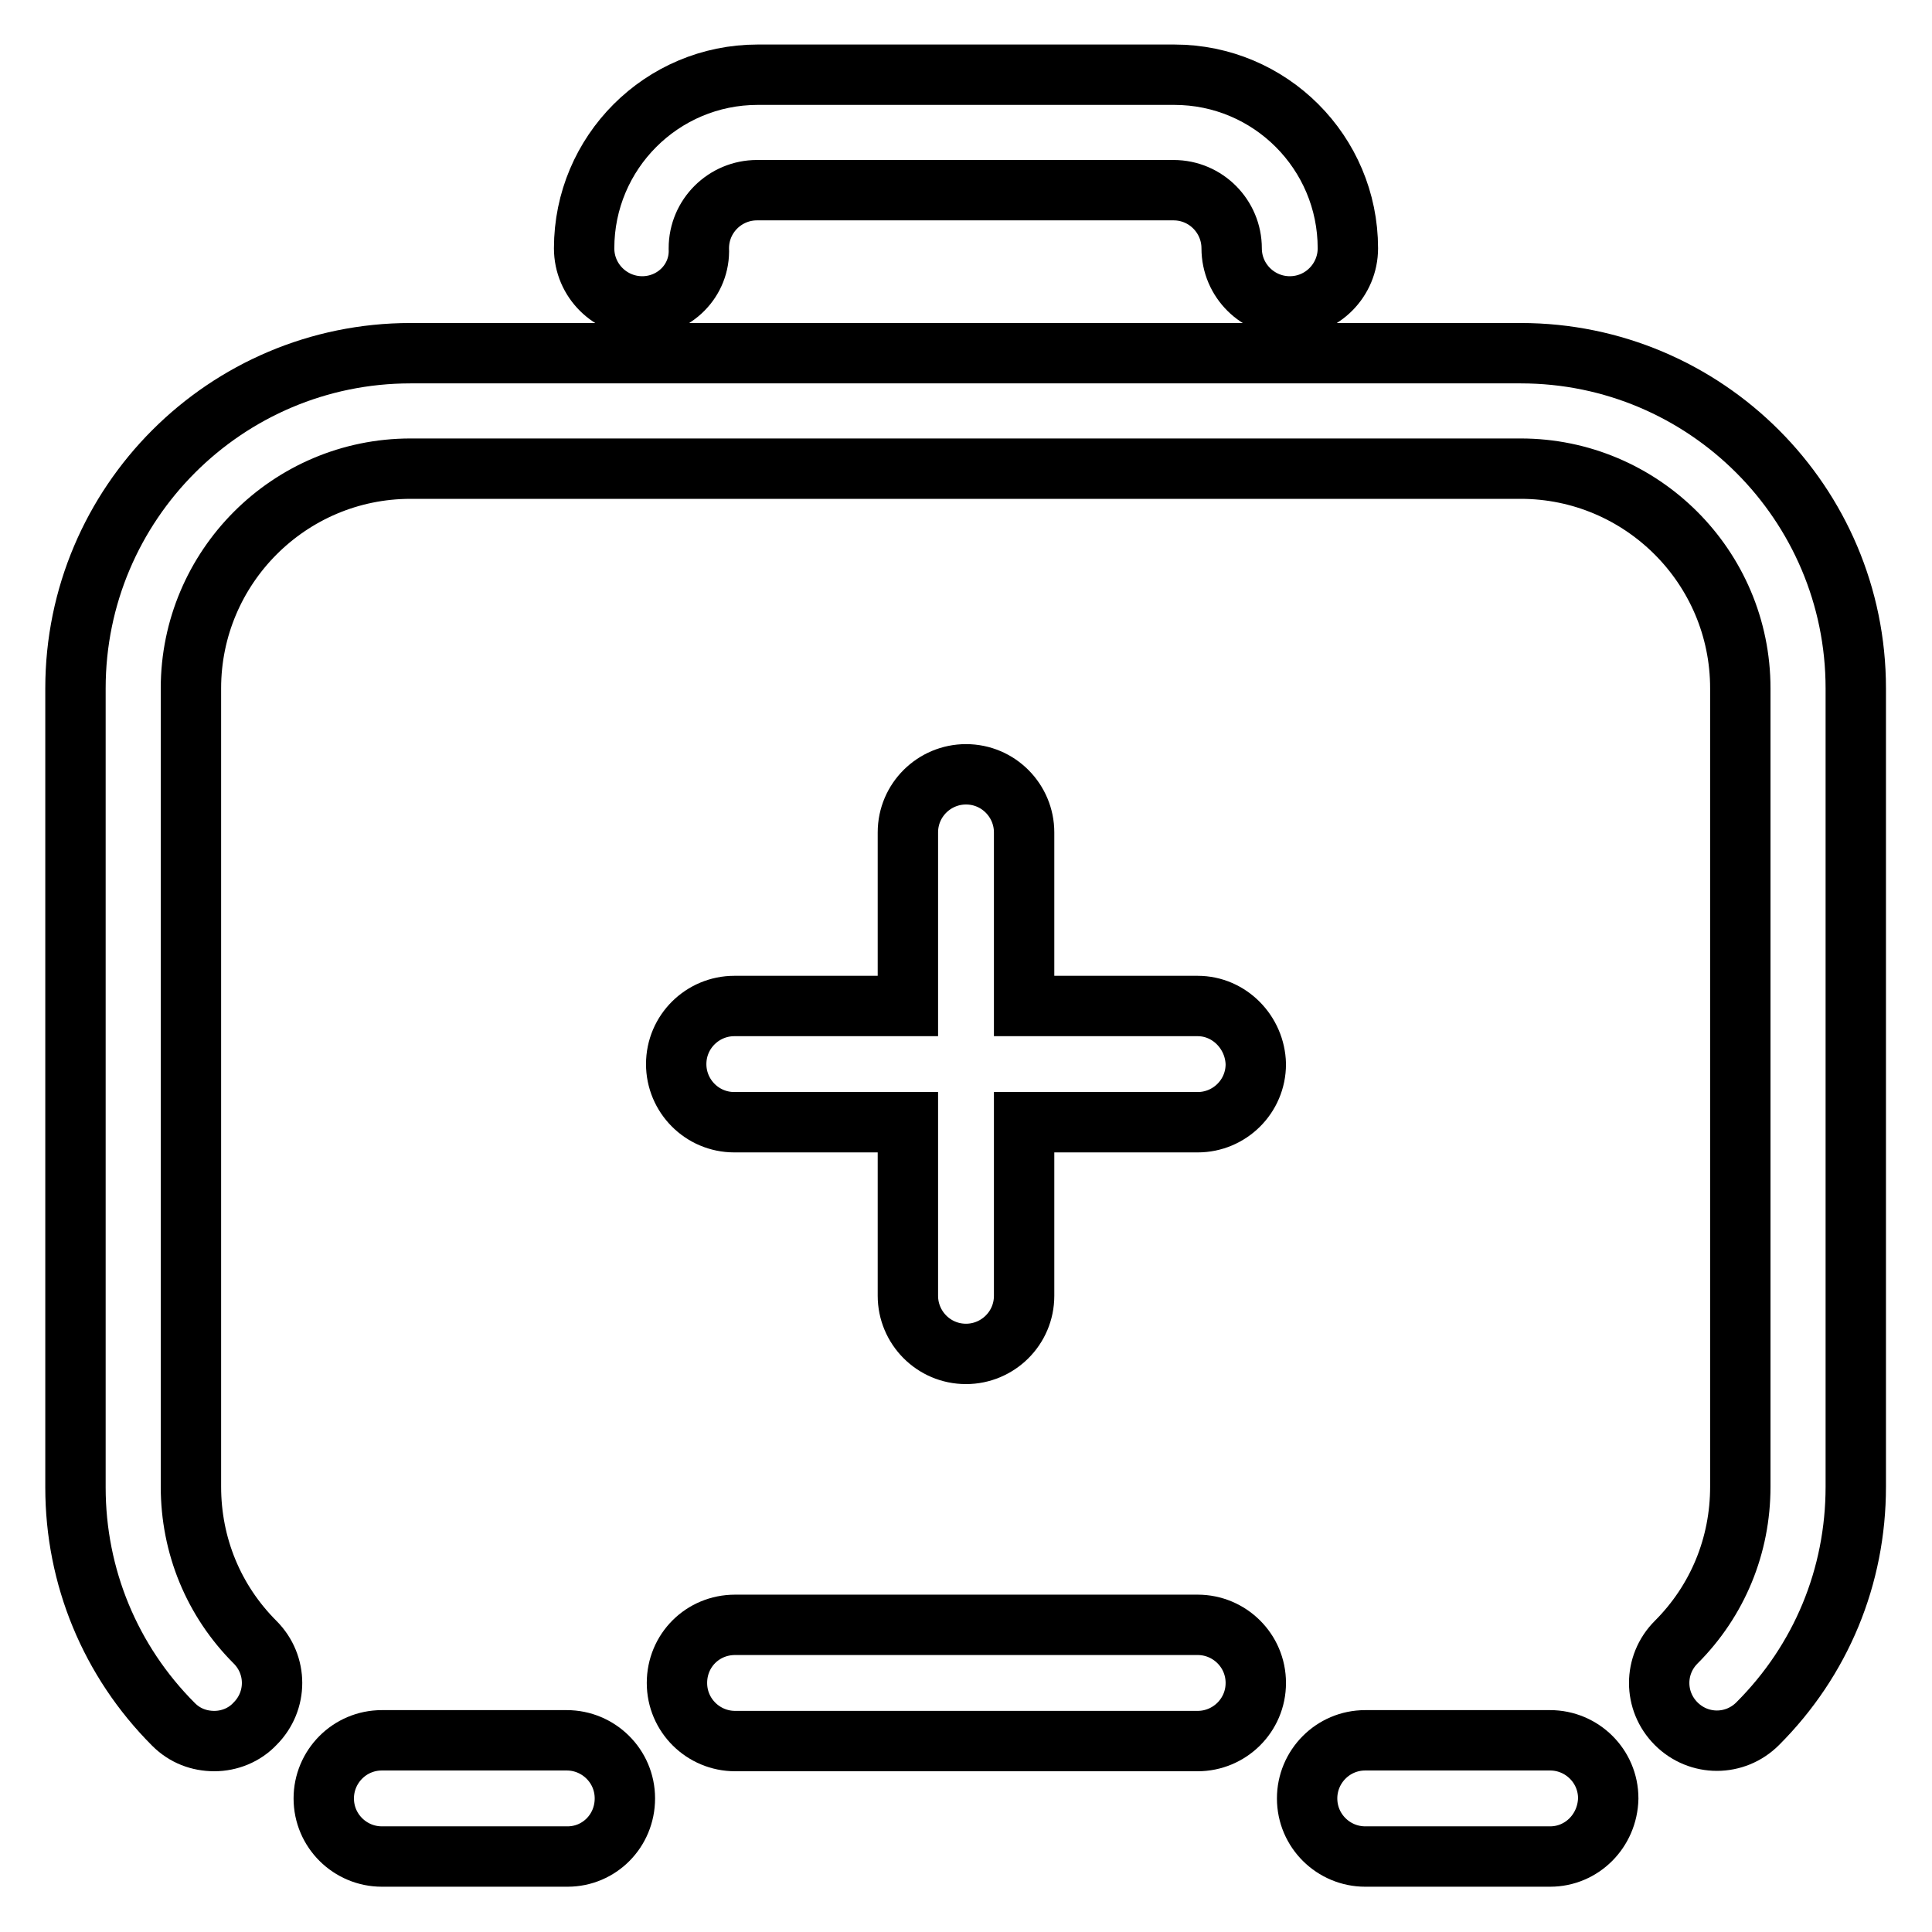
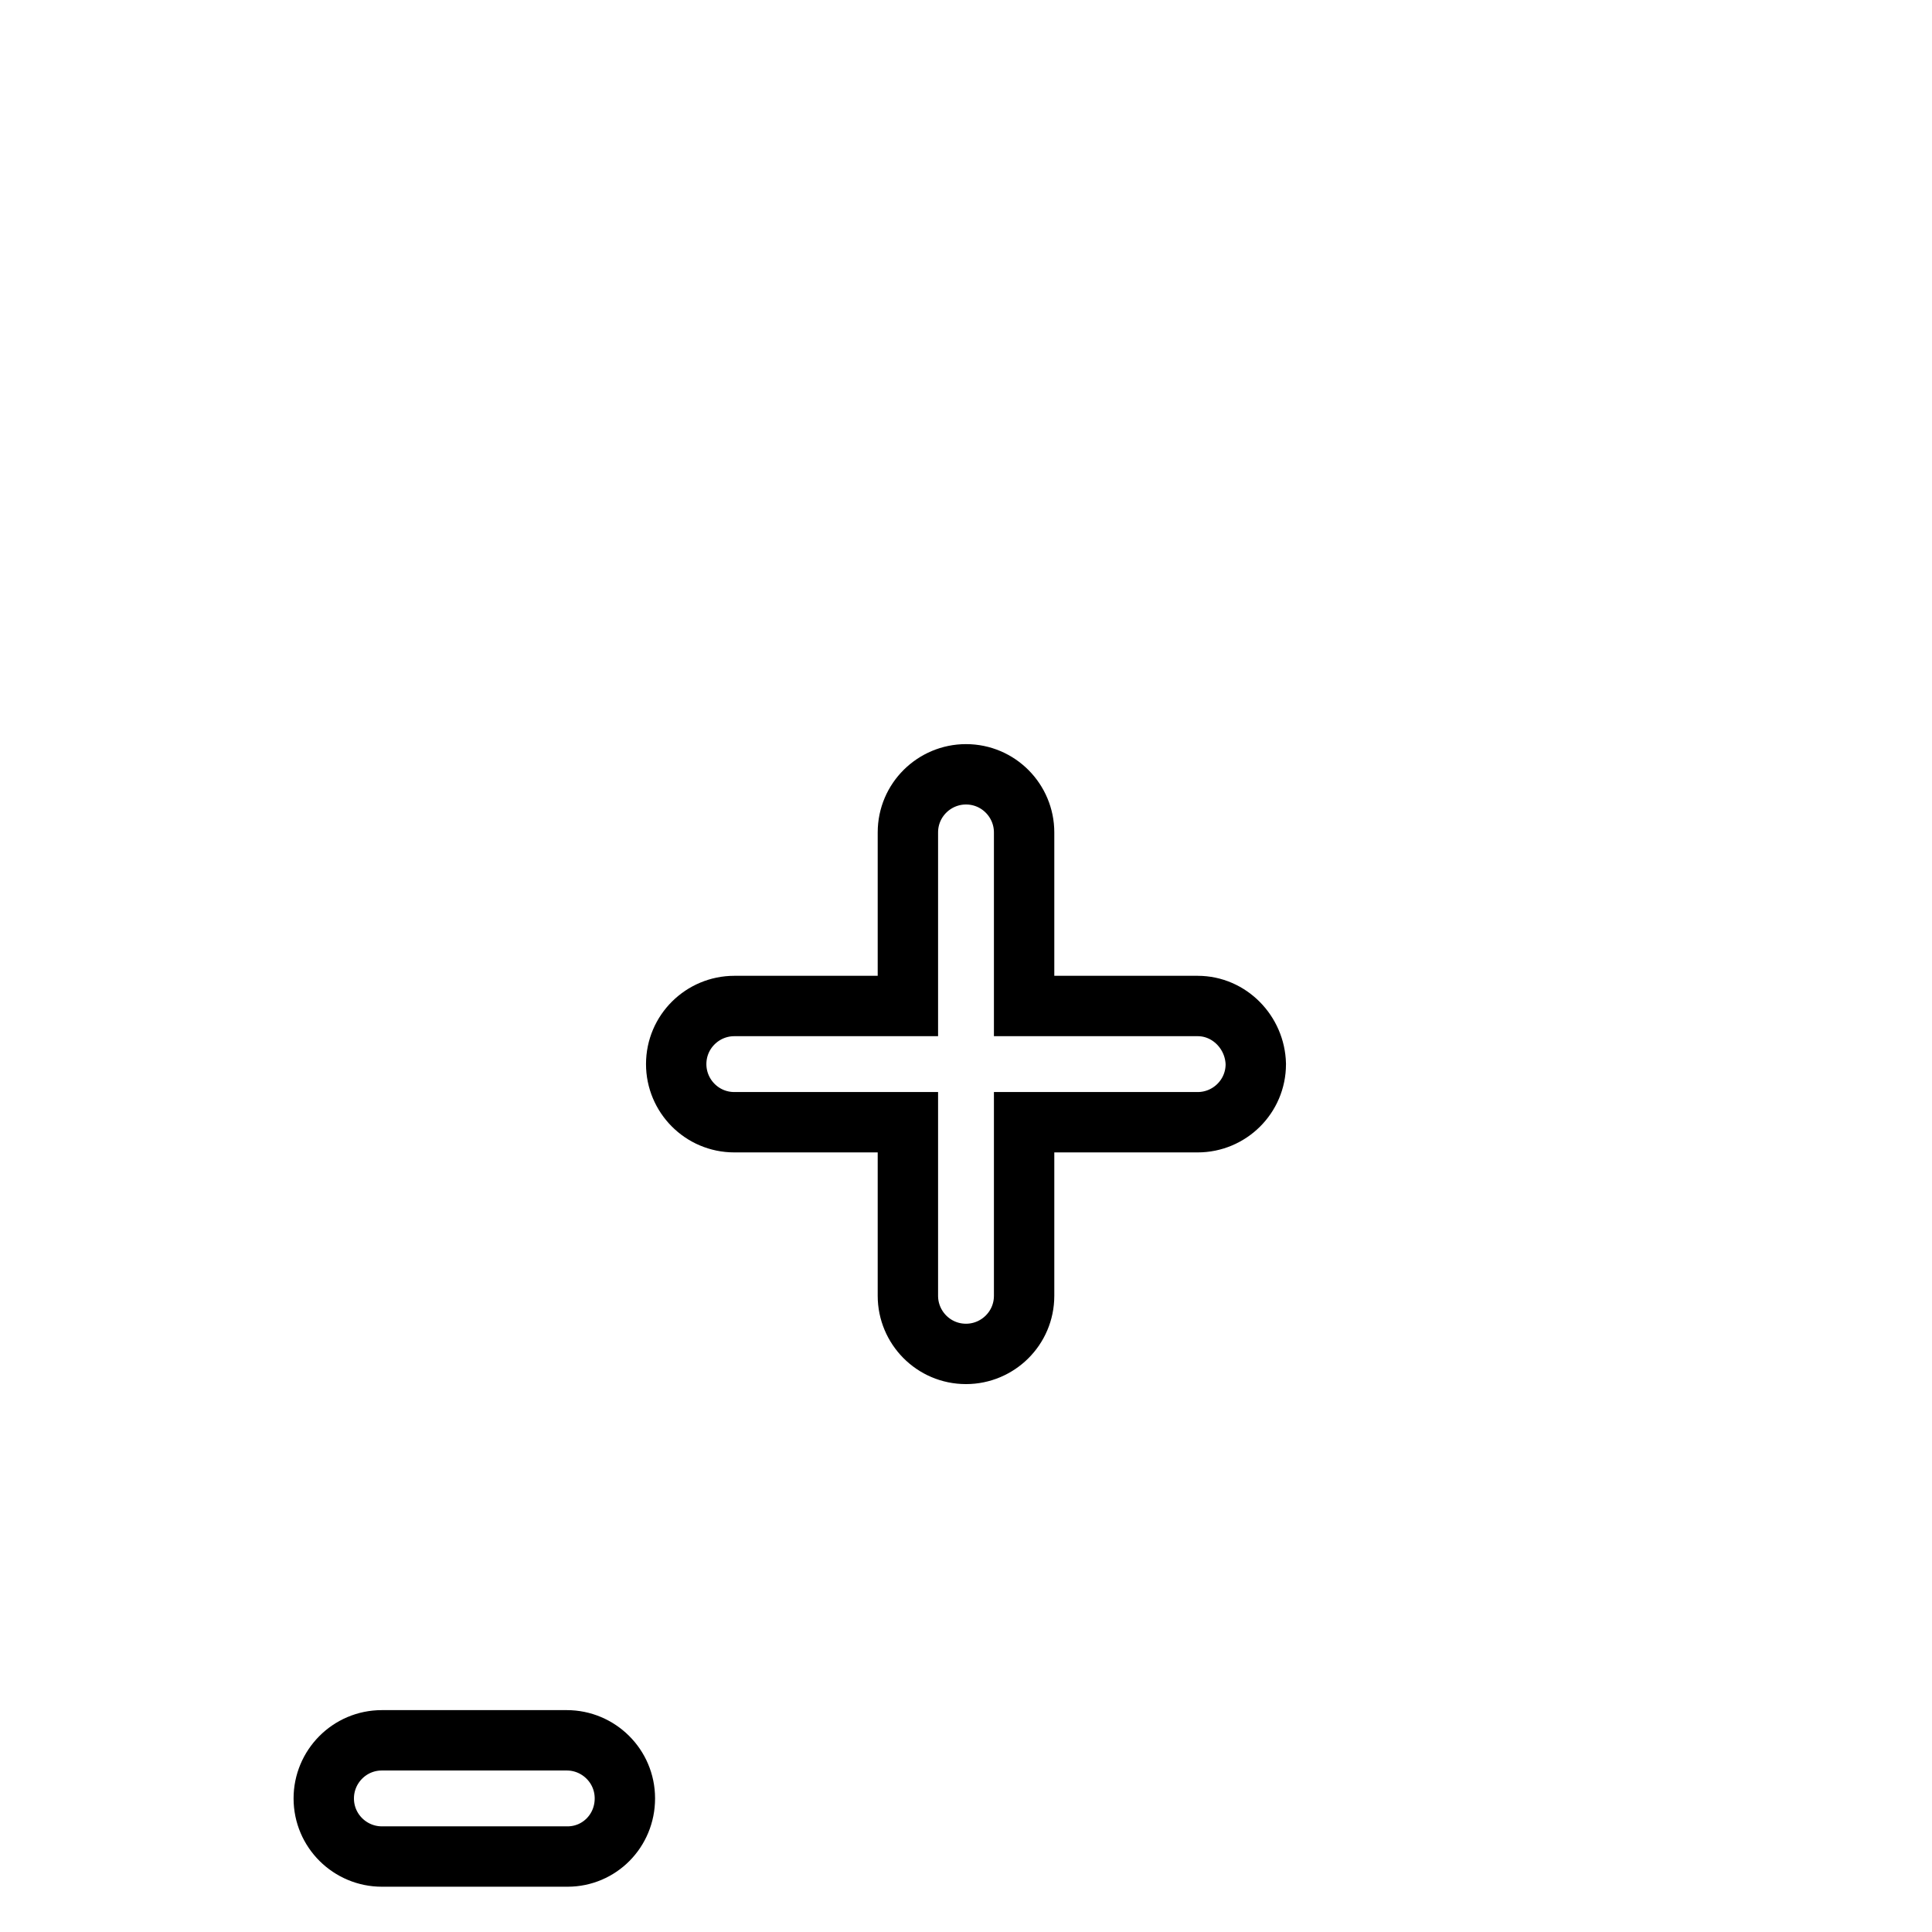
<svg xmlns="http://www.w3.org/2000/svg" version="1.1" x="0px" y="0px" viewBox="0 0 256 256" enable-background="new 0 0 256 256" xml:space="preserve">
  <g>
-     <path stroke-width="8" fill-opacity="0" stroke="#000000" d="M85.1,40.6c-4.2,0-7.7-3.4-7.7-7.7c0-12.7,10.3-23,23-23h55.2c12.7,0,23,10.3,23,23c0,4.2-3.4,7.7-7.7,7.7 c-4.2,0-7.7-3.4-7.7-7.7c0-4.2-3.4-7.7-7.7-7.7h-55.2c-4.2,0-7.7,3.4-7.7,7.7C92.8,37.2,89.3,40.6,85.1,40.6z" />
    <path stroke-width="8" fill-opacity="0" stroke="#000000" d="M75.2,246H50.6c-4.2,0-7.7-3.4-7.7-7.7c0-4.2,3.4-7.7,7.7-7.7h24.5c4.2,0,7.7,3.4,7.7,7.7 C82.8,242.6,79.4,246,75.2,246z" />
-     <path stroke-width="8" fill-opacity="0" stroke="#000000" d="M158.7,230.7H97.4c-4.2,0-7.7-3.4-7.7-7.7s3.4-7.7,7.7-7.7h61.3c4.2,0,7.7,3.4,7.7,7.7 S162.9,230.7,158.7,230.7z" />
    <path stroke-width="8" fill-opacity="0" stroke="#000000" d="M158.7,133.3h-23v-23c0-4.2-3.4-7.7-7.7-7.7c-4.2,0-7.7,3.4-7.7,7.7v23h-23c-4.2,0-7.7,3.4-7.7,7.7 c0,4.2,3.4,7.7,7.7,7.7h23v23c0,4.2,3.4,7.7,7.7,7.7c4.2,0,7.7-3.4,7.7-7.7v-23h23c4.2,0,7.7-3.4,7.7-7.7 C166.3,136.8,162.9,133.3,158.7,133.3z" />
-     <path stroke-width="8" fill-opacity="0" stroke="#000000" d="M28.4,230.7c-2,0-3.9-0.7-5.4-2.2c-8.4-8.4-13-19.6-13-31.4V91.2c0-24.5,19.9-44.4,44.4-44.4h147.1 c24.5,0,44.4,19.9,44.4,44.4V197c0,11.9-4.6,23-13,31.4c-3,3-7.8,3-10.8,0c-3-3-3-7.8,0-10.8c5.5-5.5,8.5-12.8,8.5-20.6V91.2 c0-16.1-13.1-29.1-29.1-29.1H54.4c-16.1,0-29.1,13.1-29.1,29.1V197c0,7.8,3,15.1,8.5,20.6c3,3,3,7.8,0,10.8 C32.4,229.9,30.4,230.7,28.4,230.7z" />
-     <path stroke-width="8" fill-opacity="0" stroke="#000000" d="M205.4,246h-24.5c-4.2,0-7.7-3.4-7.7-7.7c0-4.2,3.4-7.7,7.7-7.7h24.5c4.2,0,7.7,3.4,7.7,7.7 C213,242.6,209.6,246,205.4,246z" />
  </g>
</svg>